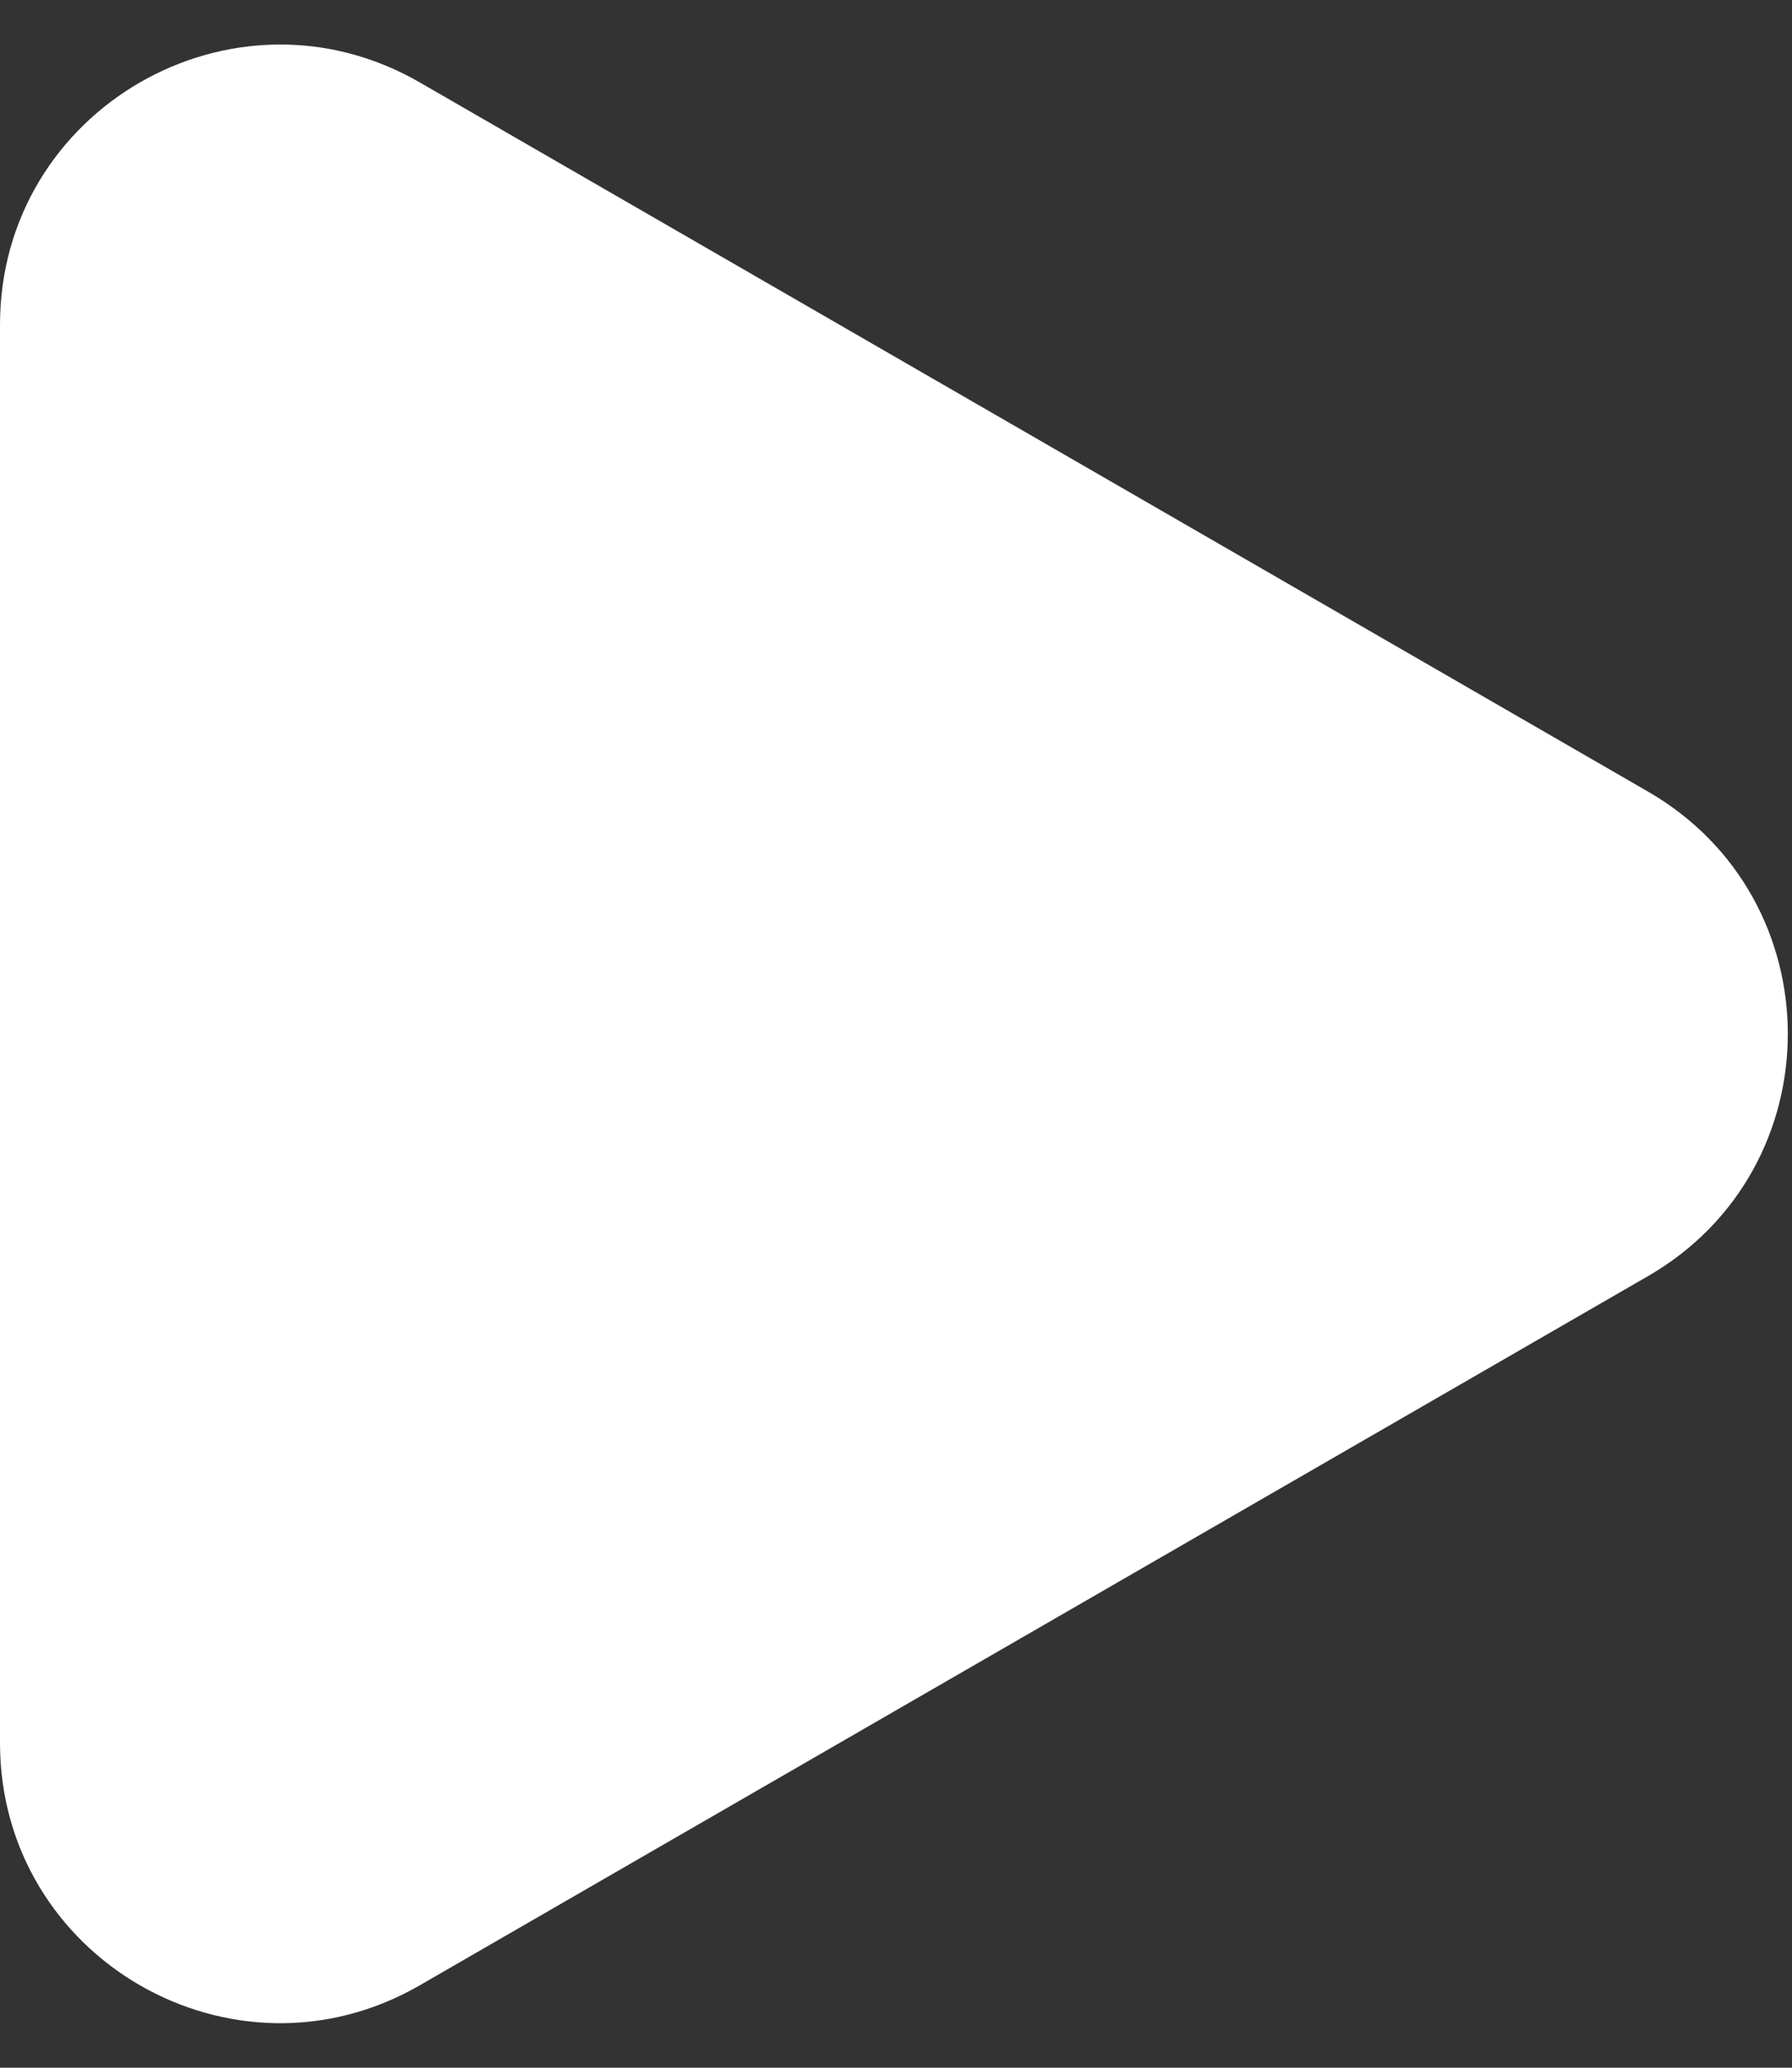
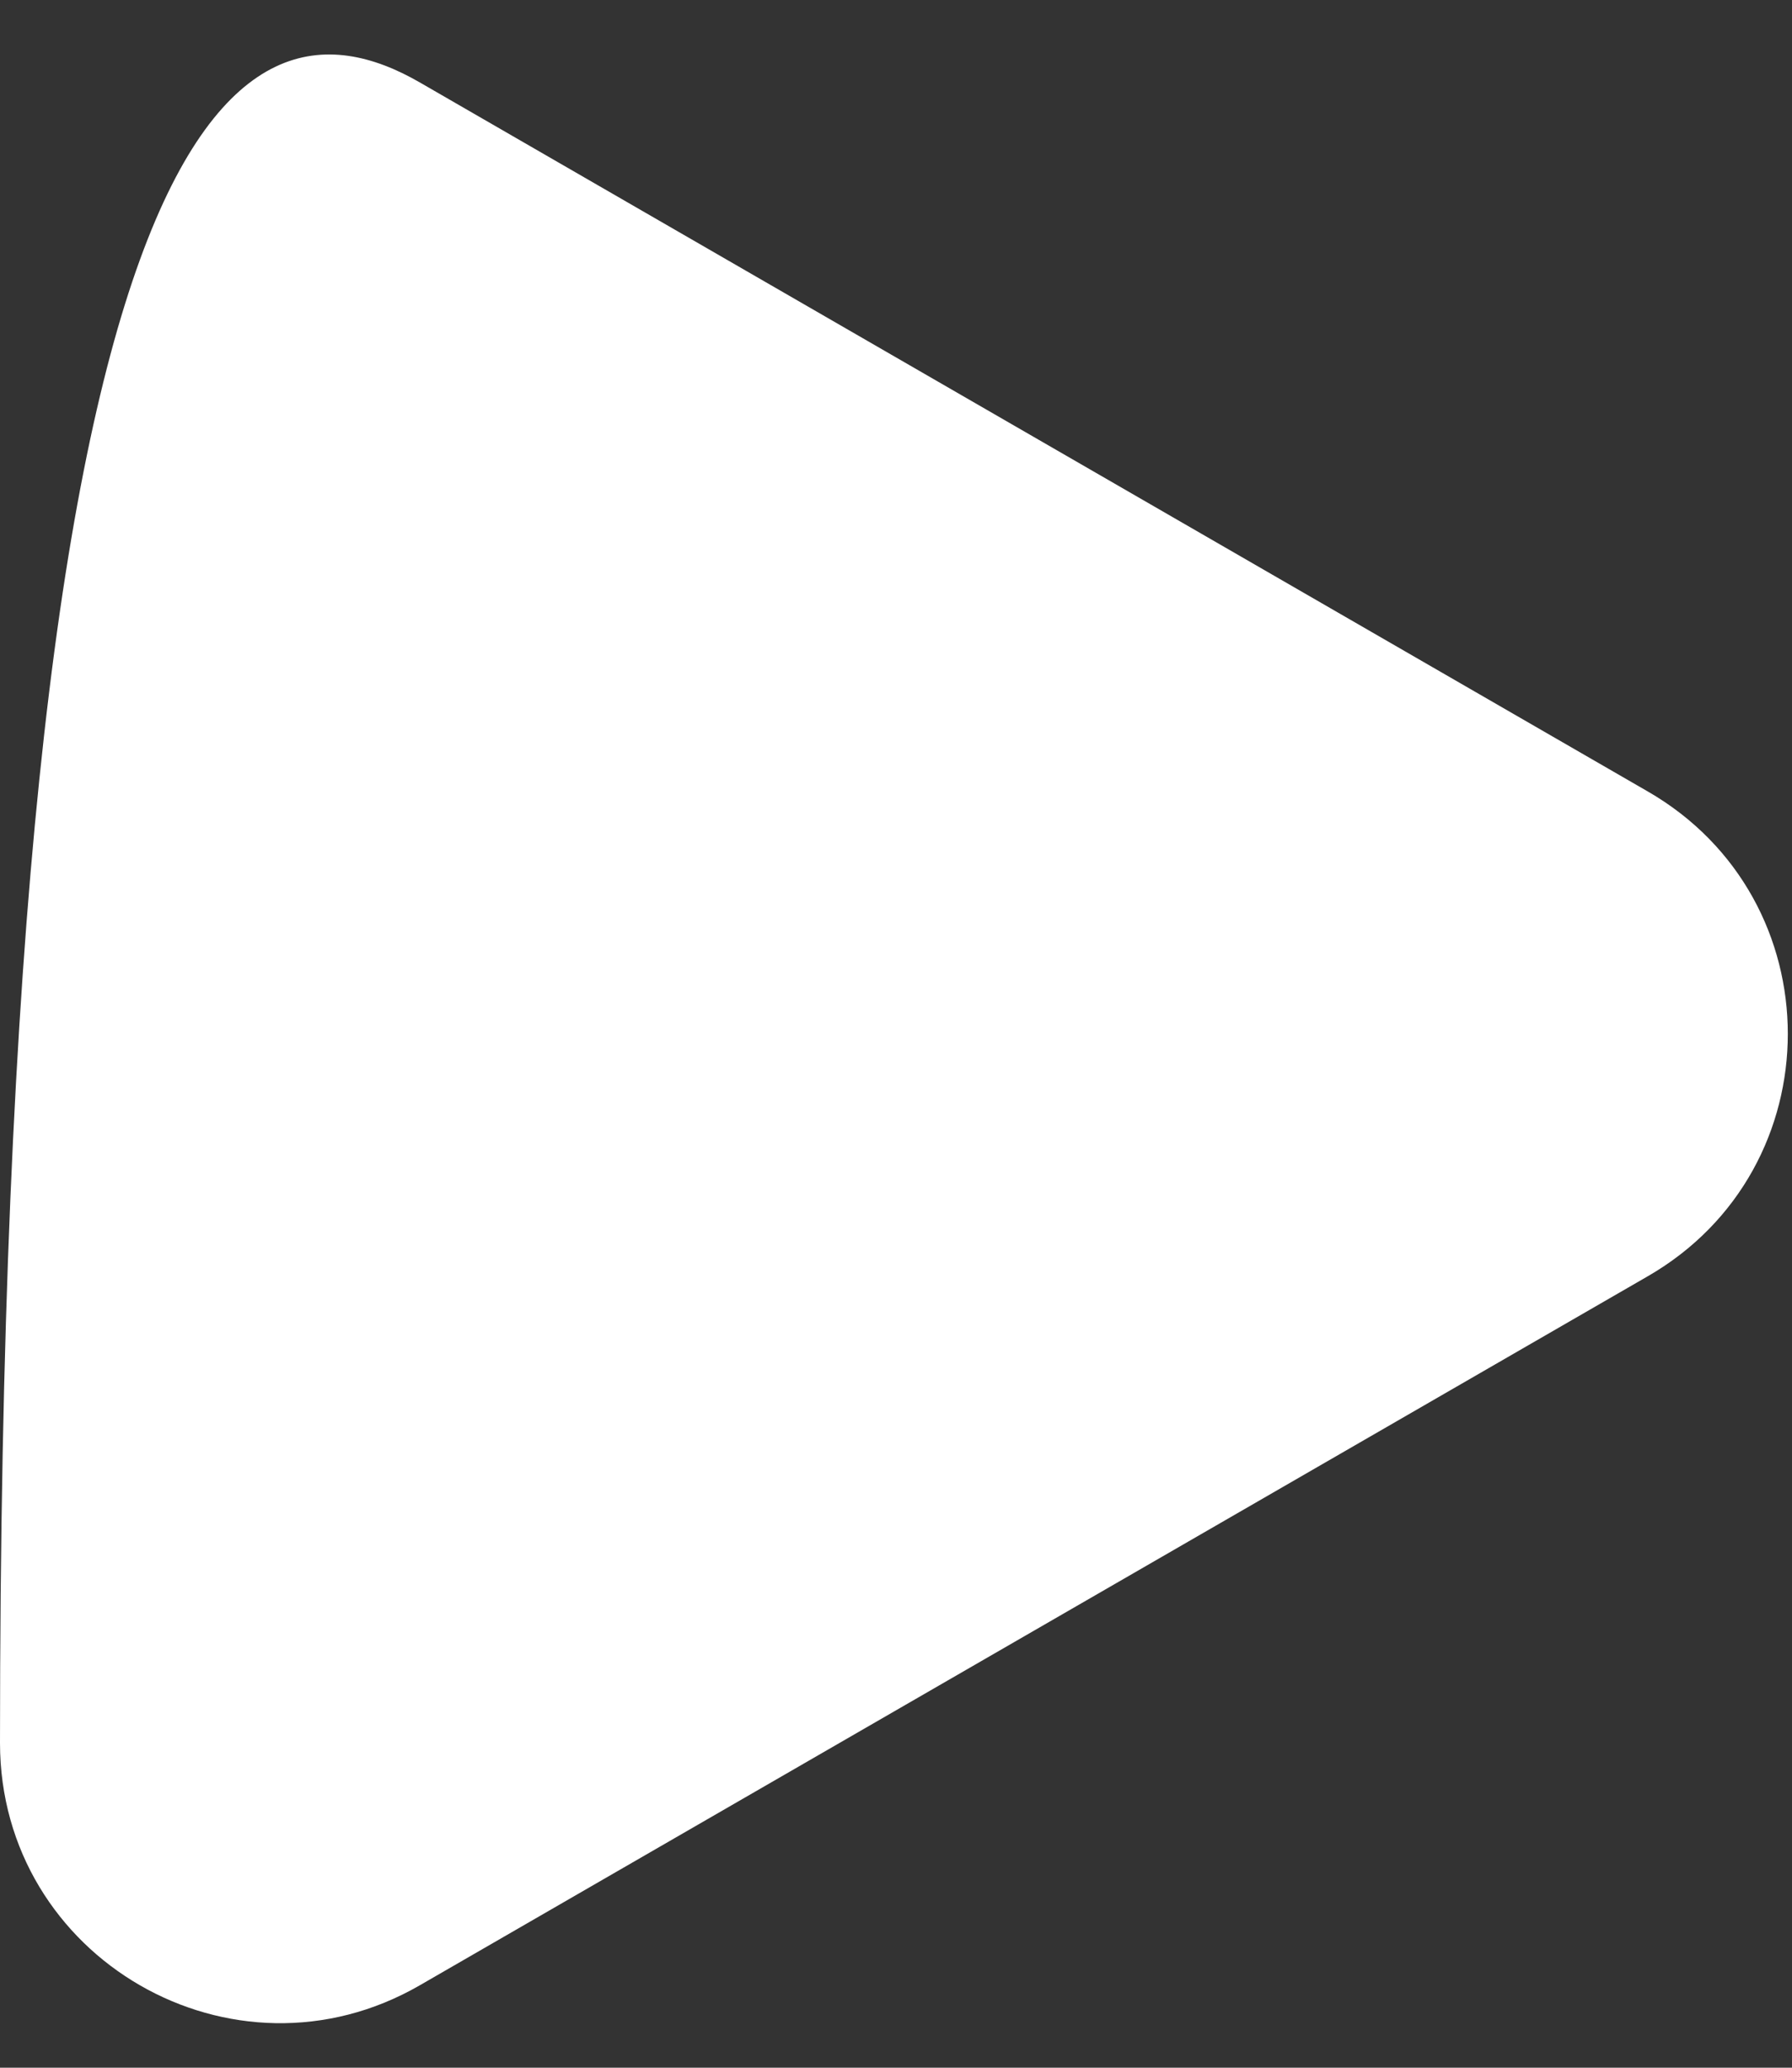
<svg xmlns="http://www.w3.org/2000/svg" width="26" height="30" viewBox="0 0 26 30" fill="none">
  <rect x="0" y="0" width="26" height="30" fill="#333333" stroke="none" />
-   <path d="M23.909 11.484C26.616 13.046 26.616 16.954 23.909 18.516L6.091 28.804C3.384 30.367 -1.46054e-06 28.413 -1.32391e-06 25.288L-4.24542e-07 4.712C-2.87912e-07 1.587 3.384 -0.367 6.091 1.196L23.909 11.484Z" fill="white" />
+   <path d="M23.909 11.484C26.616 13.046 26.616 16.954 23.909 18.516L6.091 28.804C3.384 30.367 -1.46054e-06 28.413 -1.32391e-06 25.288C-2.87912e-07 1.587 3.384 -0.367 6.091 1.196L23.909 11.484Z" fill="white" />
</svg>